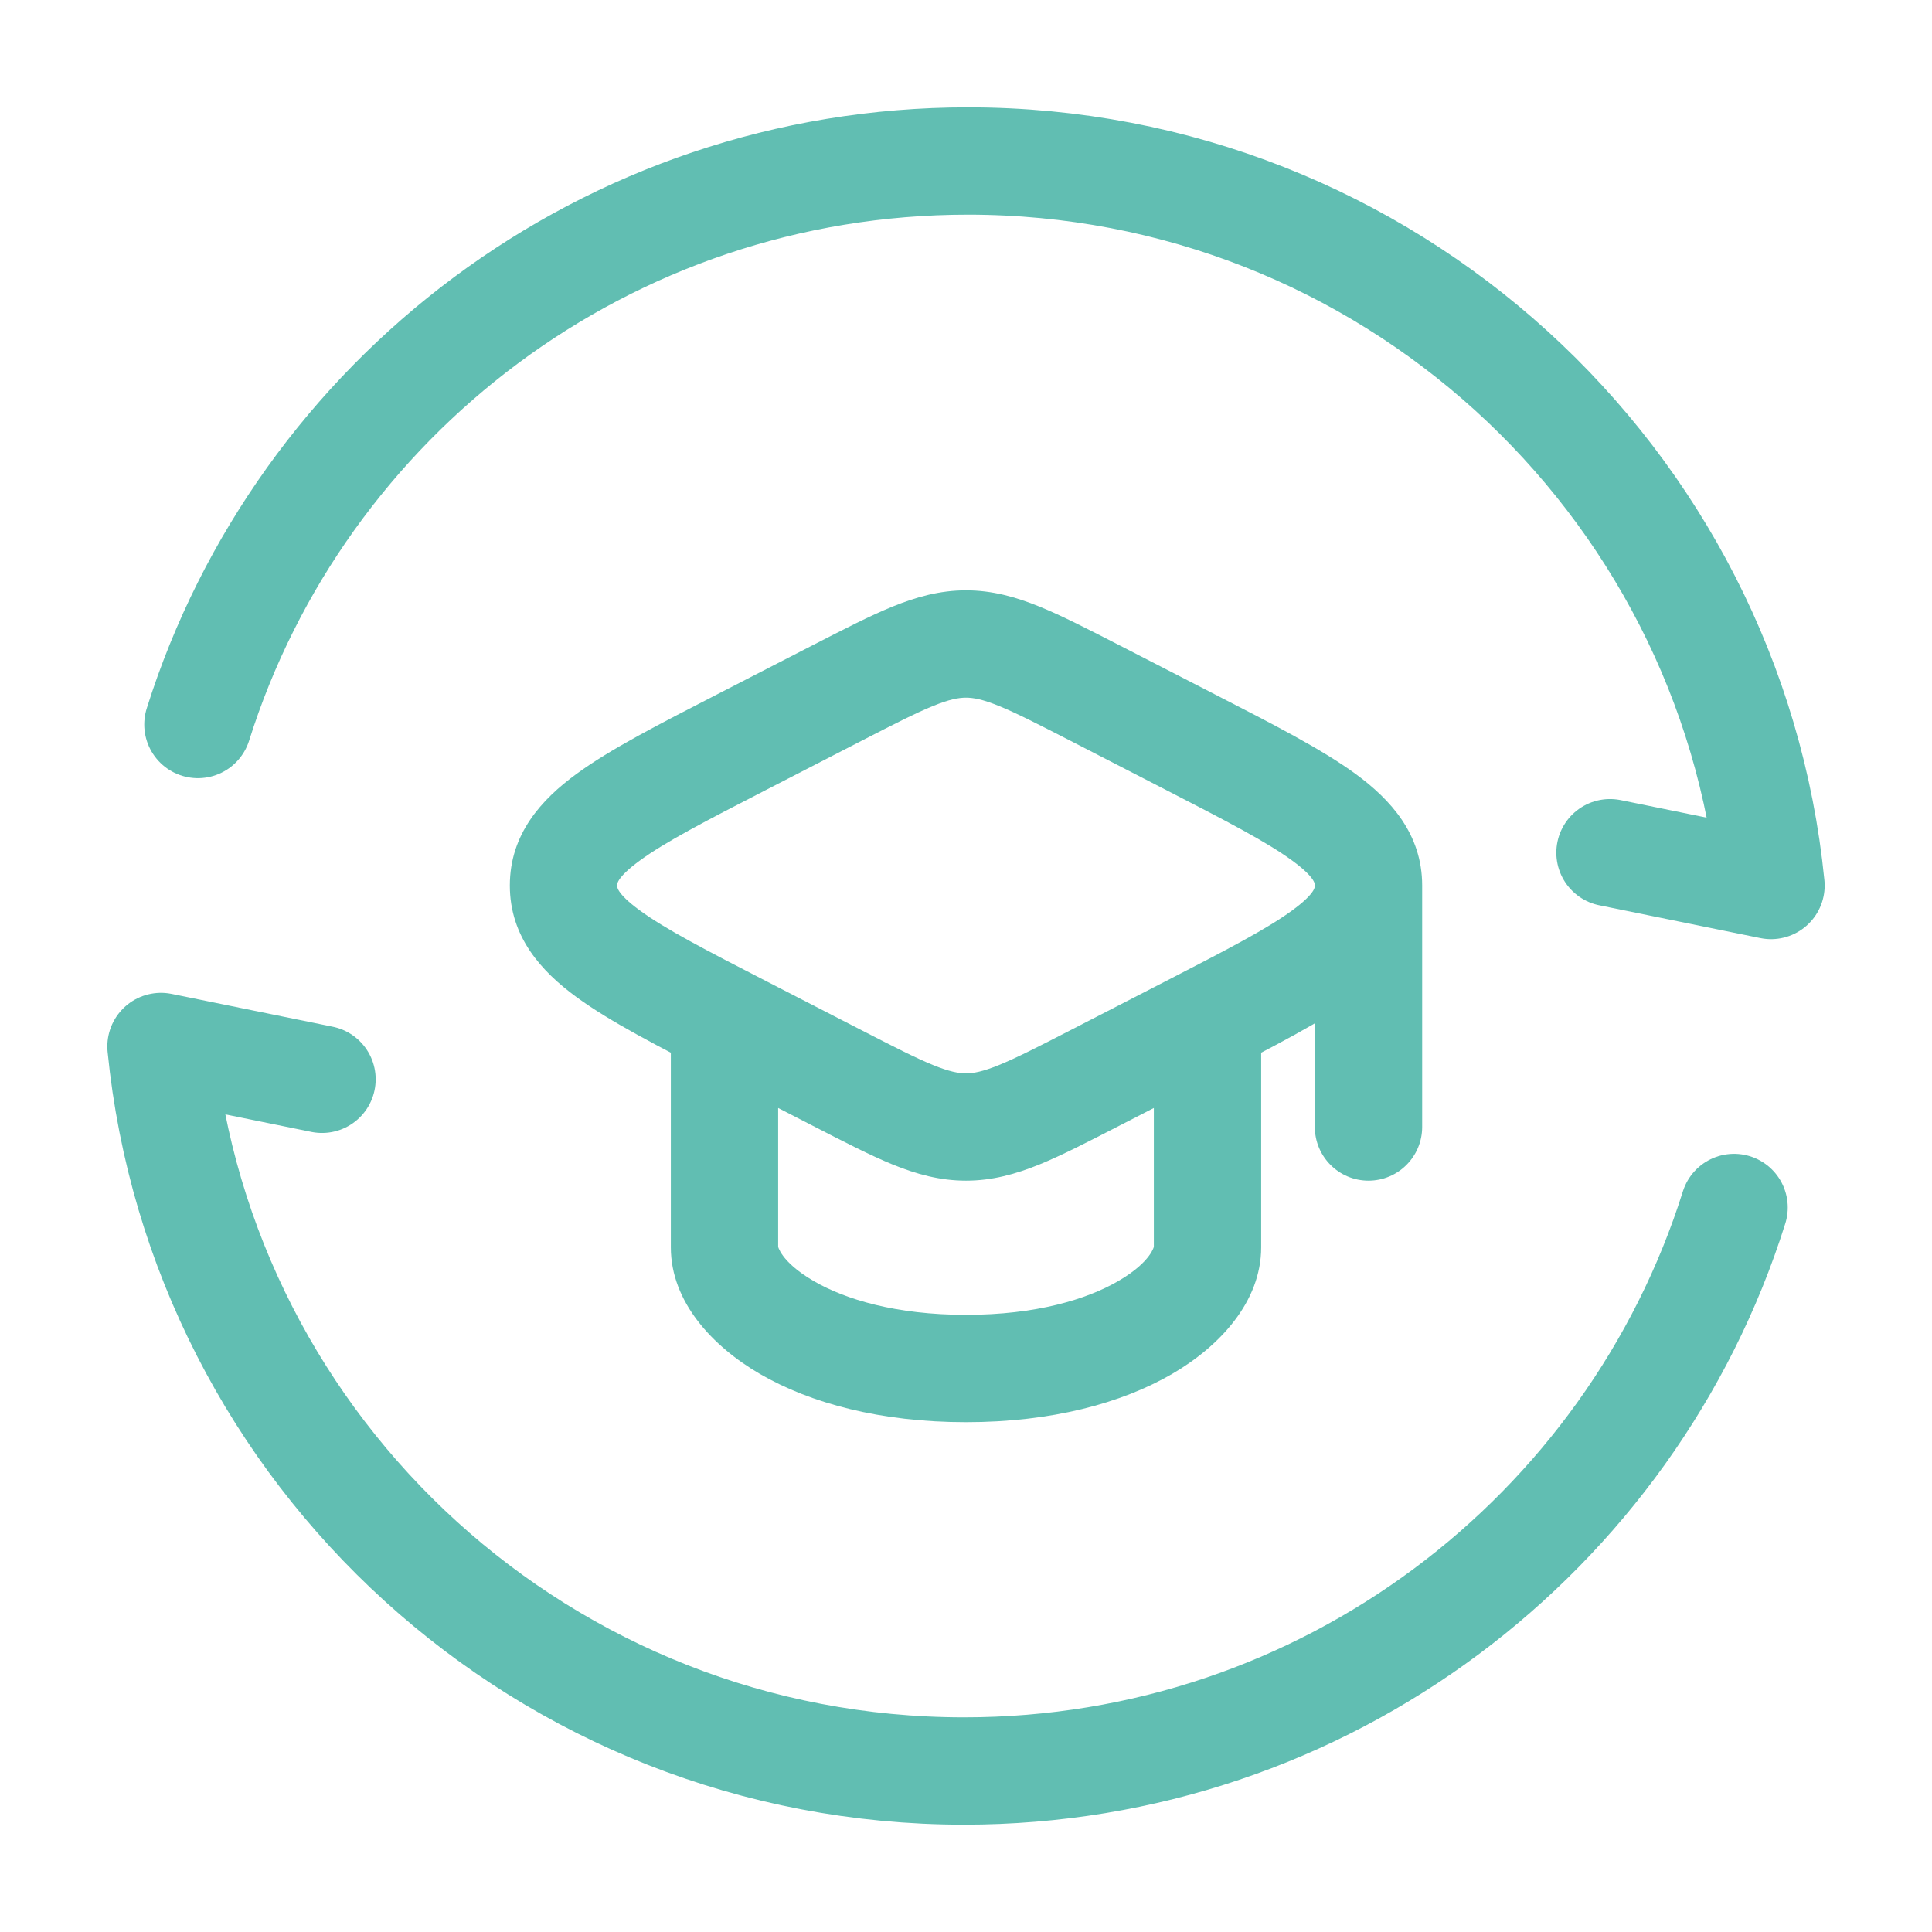
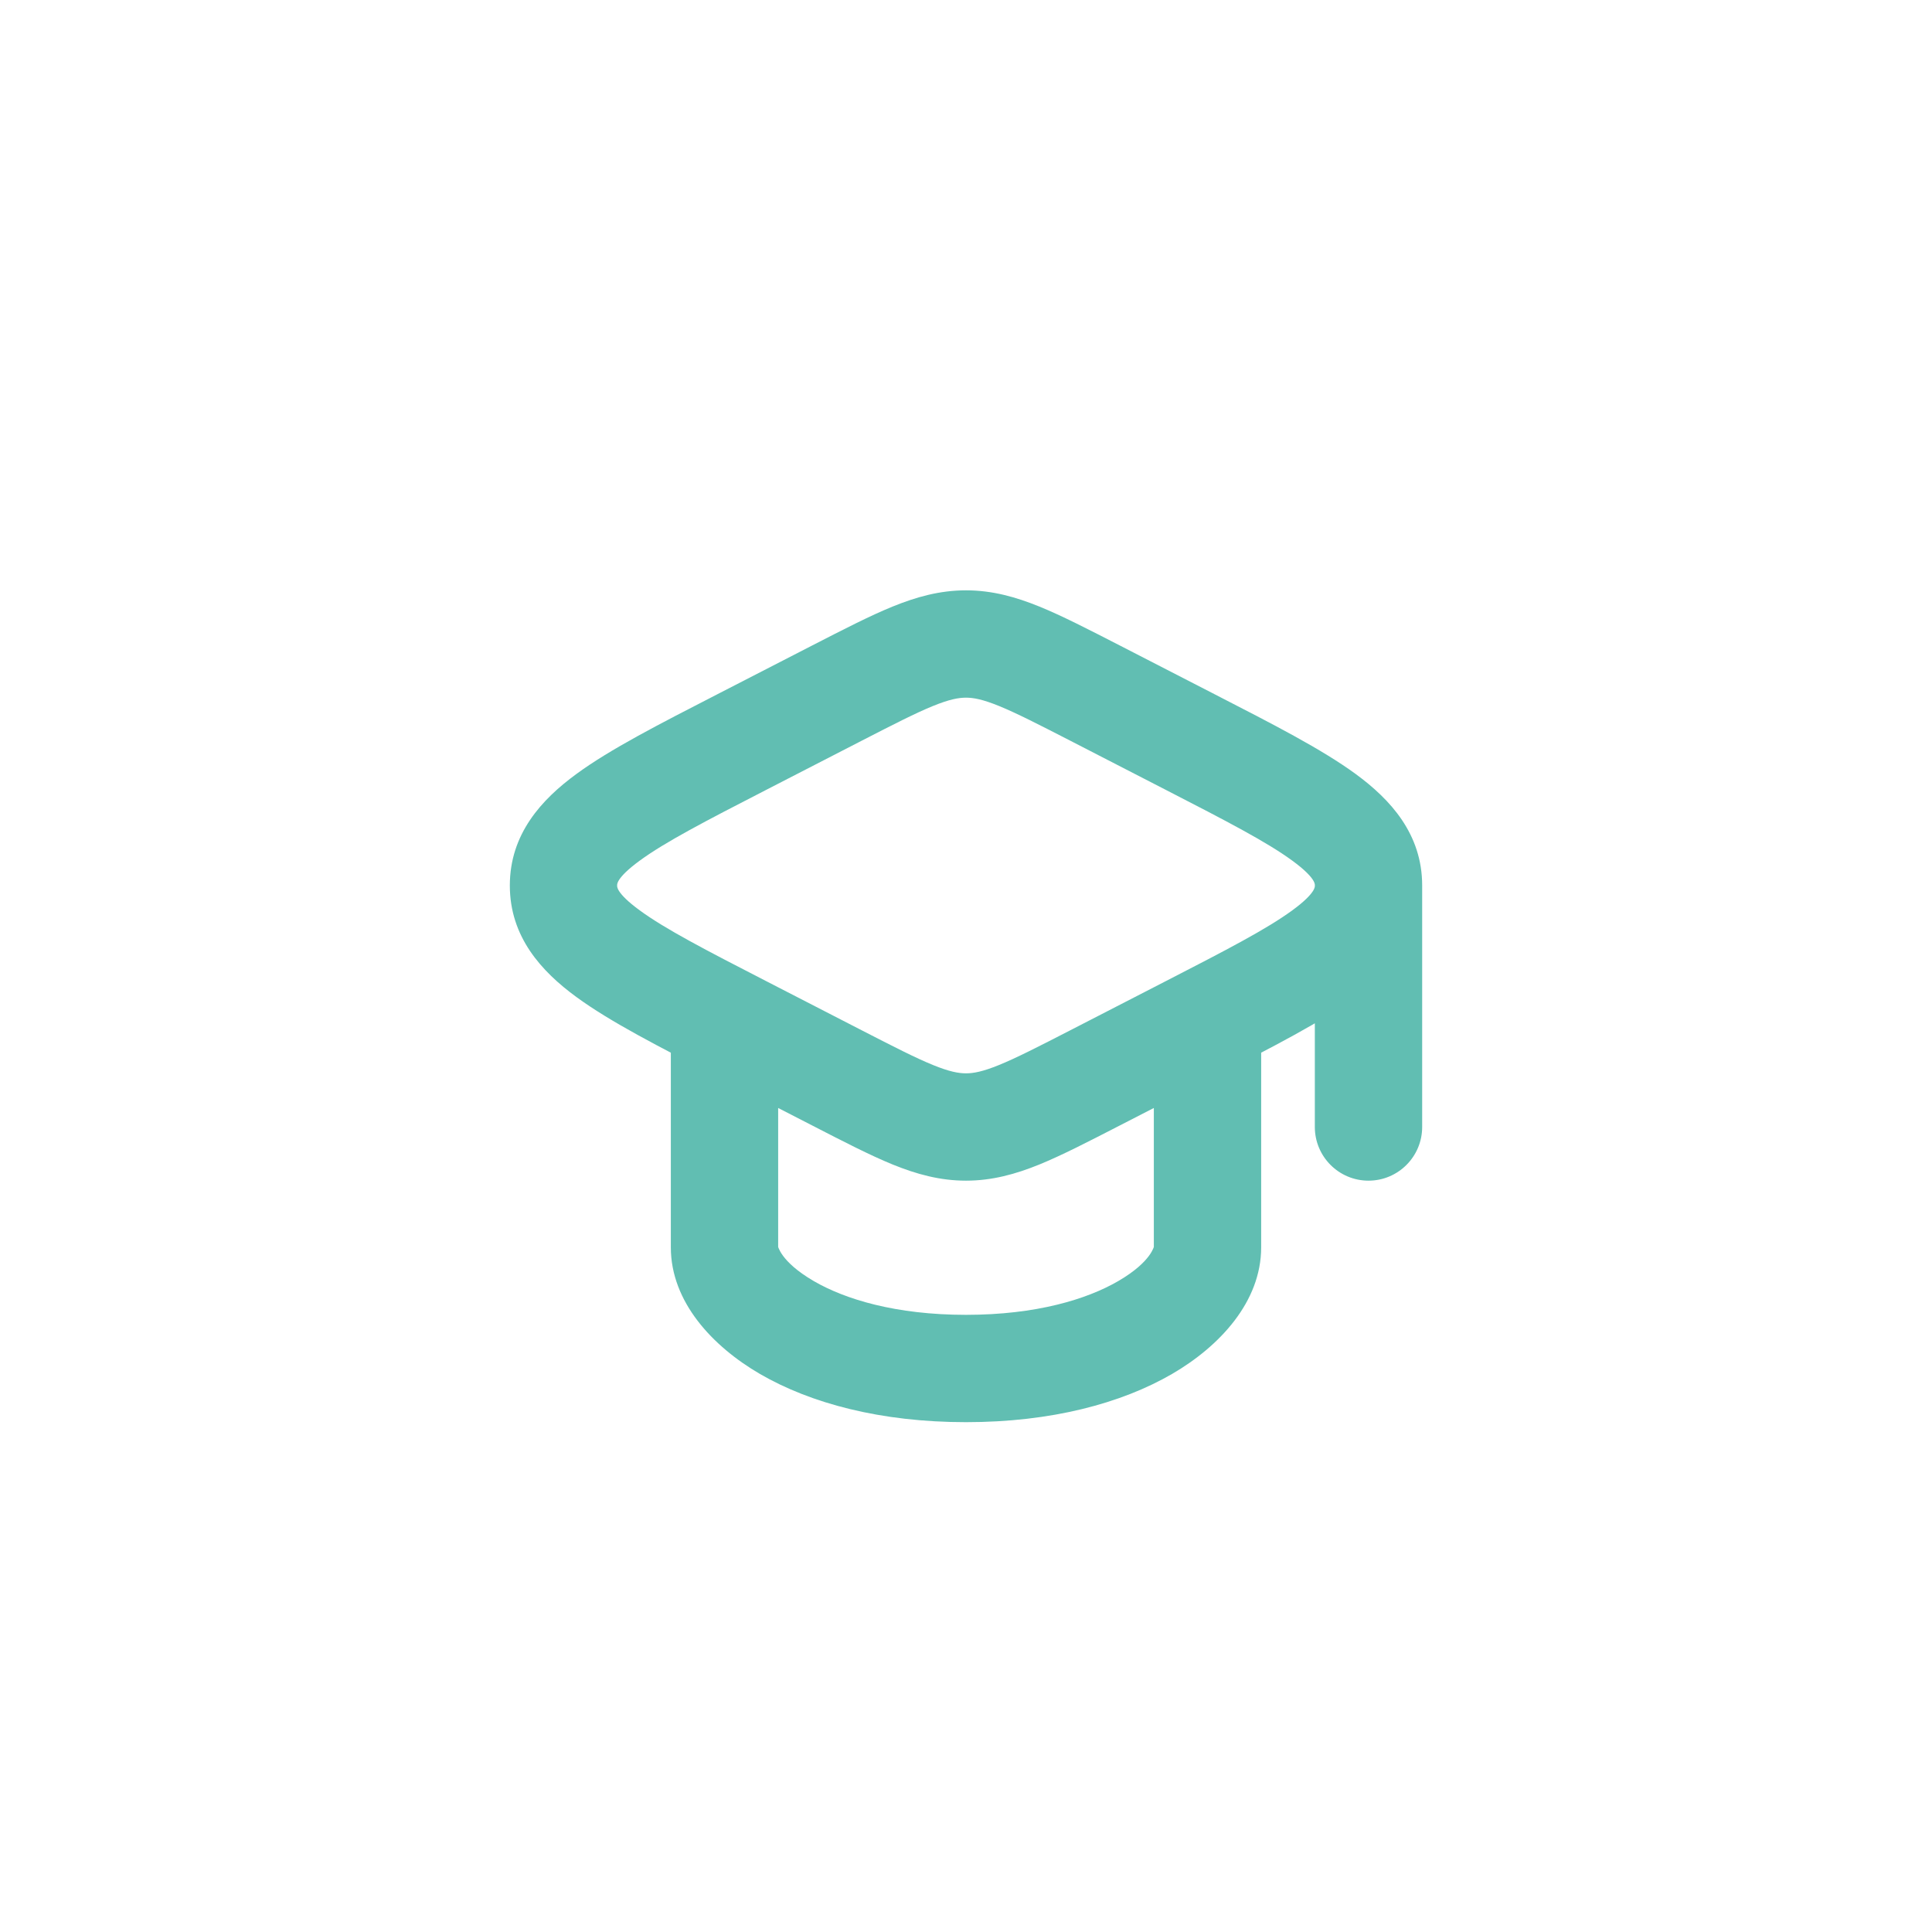
<svg xmlns="http://www.w3.org/2000/svg" width="36" height="36" viewBox="0 0 36 36" fill="none">
-   <path d="M3.688 13.5C5.605 7.414 11.304 3 18.037 3C25.834 3 32.246 8.92 33 16.5L30 15.889" stroke="#61BEB2" stroke-width="2" stroke-linecap="round" stroke-linejoin="round" />
-   <path d="M13.817 13.83L14.275 14.719V14.719L13.817 13.83ZM15.596 12.915L15.139 12.025V12.025L15.596 12.915ZM20.404 12.915L20.861 12.025V12.025L20.404 12.915ZM22.183 13.83L21.725 14.719V14.719L22.183 13.83ZM13.817 19.17L14.275 18.281L14.275 18.281L13.817 19.17ZM15.596 20.085L15.139 20.974L15.596 20.085ZM20.404 20.085L20.861 20.974L20.404 20.085ZM22.183 19.17L21.725 18.281V18.281L22.183 19.17ZM24.5 21C24.5 21.552 24.948 22 25.5 22C26.052 22 26.5 21.552 26.5 21H25.5H24.5ZM13.817 13.83L14.275 14.719L16.053 13.804L15.596 12.915L15.139 12.025L13.36 12.94L13.817 13.83ZM20.404 12.915L19.947 13.804L21.725 14.719L22.183 13.83L22.64 12.94L20.861 12.025L20.404 12.915ZM13.817 19.17L13.36 20.06L15.139 20.974L15.596 20.085L16.053 19.196L14.275 18.281L13.817 19.17ZM20.404 20.085L20.861 20.974L22.64 20.06L22.183 19.17L21.725 18.281L19.947 19.196L20.404 20.085ZM15.596 20.085L15.139 20.974C15.716 21.271 16.206 21.524 16.631 21.698C17.074 21.878 17.512 22 18 22V21V20C17.863 20 17.692 19.97 17.385 19.845C17.061 19.713 16.662 19.509 16.053 19.196L15.596 20.085ZM20.404 20.085L19.947 19.196C19.338 19.509 18.939 19.713 18.615 19.845C18.308 19.97 18.137 20 18 20V21V22C18.488 22 18.926 21.878 19.369 21.698C19.794 21.524 20.284 21.271 20.861 20.974L20.404 20.085ZM22.183 13.83L21.725 14.719C22.863 15.304 23.606 15.69 24.08 16.037C24.537 16.371 24.5 16.494 24.5 16.5H25.5H26.5C26.5 15.541 25.91 14.898 25.262 14.423C24.63 13.96 23.714 13.492 22.64 12.94L22.183 13.83ZM22.183 19.17L22.64 20.06C23.714 19.508 24.63 19.04 25.262 18.577C25.91 18.102 26.5 17.459 26.5 16.5H25.5H24.5C24.5 16.506 24.537 16.629 24.08 16.963C23.606 17.31 22.863 17.696 21.725 18.281L22.183 19.17ZM15.596 12.915L16.053 13.804C16.662 13.491 17.061 13.287 17.385 13.155C17.692 13.03 17.863 13 18 13V12V11C17.512 11 17.074 11.123 16.631 11.303C16.206 11.476 15.716 11.729 15.139 12.025L15.596 12.915ZM20.404 12.915L20.861 12.025C20.284 11.729 19.794 11.476 19.369 11.303C18.926 11.123 18.488 11 18 11V12V13C18.137 13 18.308 13.03 18.615 13.155C18.939 13.287 19.338 13.491 19.947 13.804L20.404 12.915ZM13.817 13.83L13.36 12.94C12.286 13.492 11.37 13.96 10.739 14.423C10.09 14.898 9.5 15.541 9.5 16.5H10.5H11.5C11.5 16.494 11.463 16.371 11.92 16.037C12.394 15.69 13.137 15.304 14.275 14.719L13.817 13.83ZM13.817 19.17L14.275 18.281C13.137 17.696 12.394 17.31 11.92 16.963C11.463 16.629 11.5 16.506 11.5 16.5H10.5H9.5C9.5 17.459 10.09 18.102 10.739 18.577C11.37 19.04 12.286 19.508 13.36 20.06L13.817 19.17ZM22.5 23.242H21.5C21.5 23.2 21.477 23.5 20.835 23.872C20.253 24.21 19.309 24.5 18 24.5V25.5V26.5C19.59 26.5 20.896 26.149 21.839 25.602C22.723 25.088 23.5 24.259 23.5 23.242H22.5ZM18 25.5V24.5C16.691 24.5 15.747 24.21 15.165 23.872C14.524 23.5 14.5 23.2 14.5 23.242H13.5H12.5C12.5 24.259 13.277 25.088 14.161 25.602C15.104 26.149 16.41 26.5 18 26.5V25.5ZM22.5 23.242H23.5V19.007H22.5H21.5V23.242H22.5ZM13.5 23.242H14.5V19.007H13.5H12.5V23.242H13.5ZM25.5 16.5H24.5V21H25.5H26.5V16.5H25.5Z" fill="#61BEB2" />
-   <path d="M32.312 22.5C30.395 28.586 24.696 33 17.963 33C10.165 33 3.754 27.08 3 19.5L6 20.111" stroke="#61BEB2" stroke-width="2" stroke-linecap="round" stroke-linejoin="round" />
+   <path d="M13.817 13.83L14.275 14.719V14.719L13.817 13.83ZM15.596 12.915L15.139 12.025V12.025L15.596 12.915ZM20.404 12.915L20.861 12.025V12.025L20.404 12.915ZM22.183 13.83L21.725 14.719V14.719L22.183 13.83ZM13.817 19.17L14.275 18.281L14.275 18.281L13.817 19.17ZM15.596 20.085L15.139 20.974L15.596 20.085ZM20.404 20.085L20.404 20.085ZM22.183 19.17L21.725 18.281V18.281L22.183 19.17ZM24.5 21C24.5 21.552 24.948 22 25.5 22C26.052 22 26.5 21.552 26.5 21H25.5H24.5ZM13.817 13.83L14.275 14.719L16.053 13.804L15.596 12.915L15.139 12.025L13.36 12.94L13.817 13.83ZM20.404 12.915L19.947 13.804L21.725 14.719L22.183 13.83L22.64 12.94L20.861 12.025L20.404 12.915ZM13.817 19.17L13.36 20.06L15.139 20.974L15.596 20.085L16.053 19.196L14.275 18.281L13.817 19.17ZM20.404 20.085L20.861 20.974L22.64 20.06L22.183 19.17L21.725 18.281L19.947 19.196L20.404 20.085ZM15.596 20.085L15.139 20.974C15.716 21.271 16.206 21.524 16.631 21.698C17.074 21.878 17.512 22 18 22V21V20C17.863 20 17.692 19.97 17.385 19.845C17.061 19.713 16.662 19.509 16.053 19.196L15.596 20.085ZM20.404 20.085L19.947 19.196C19.338 19.509 18.939 19.713 18.615 19.845C18.308 19.97 18.137 20 18 20V21V22C18.488 22 18.926 21.878 19.369 21.698C19.794 21.524 20.284 21.271 20.861 20.974L20.404 20.085ZM22.183 13.83L21.725 14.719C22.863 15.304 23.606 15.69 24.08 16.037C24.537 16.371 24.5 16.494 24.5 16.5H25.5H26.5C26.5 15.541 25.91 14.898 25.262 14.423C24.63 13.96 23.714 13.492 22.64 12.94L22.183 13.83ZM22.183 19.17L22.64 20.06C23.714 19.508 24.63 19.04 25.262 18.577C25.91 18.102 26.5 17.459 26.5 16.5H25.5H24.5C24.5 16.506 24.537 16.629 24.08 16.963C23.606 17.31 22.863 17.696 21.725 18.281L22.183 19.17ZM15.596 12.915L16.053 13.804C16.662 13.491 17.061 13.287 17.385 13.155C17.692 13.03 17.863 13 18 13V12V11C17.512 11 17.074 11.123 16.631 11.303C16.206 11.476 15.716 11.729 15.139 12.025L15.596 12.915ZM20.404 12.915L20.861 12.025C20.284 11.729 19.794 11.476 19.369 11.303C18.926 11.123 18.488 11 18 11V12V13C18.137 13 18.308 13.03 18.615 13.155C18.939 13.287 19.338 13.491 19.947 13.804L20.404 12.915ZM13.817 13.83L13.36 12.94C12.286 13.492 11.37 13.96 10.739 14.423C10.09 14.898 9.5 15.541 9.5 16.5H10.5H11.5C11.5 16.494 11.463 16.371 11.92 16.037C12.394 15.69 13.137 15.304 14.275 14.719L13.817 13.83ZM13.817 19.17L14.275 18.281C13.137 17.696 12.394 17.31 11.92 16.963C11.463 16.629 11.5 16.506 11.5 16.5H10.5H9.5C9.5 17.459 10.09 18.102 10.739 18.577C11.37 19.04 12.286 19.508 13.36 20.06L13.817 19.17ZM22.5 23.242H21.5C21.5 23.2 21.477 23.5 20.835 23.872C20.253 24.21 19.309 24.5 18 24.5V25.5V26.5C19.59 26.5 20.896 26.149 21.839 25.602C22.723 25.088 23.5 24.259 23.5 23.242H22.5ZM18 25.5V24.5C16.691 24.5 15.747 24.21 15.165 23.872C14.524 23.5 14.5 23.2 14.5 23.242H13.5H12.5C12.5 24.259 13.277 25.088 14.161 25.602C15.104 26.149 16.41 26.5 18 26.5V25.5ZM22.5 23.242H23.5V19.007H22.5H21.5V23.242H22.5ZM13.5 23.242H14.5V19.007H13.5H12.5V23.242H13.5ZM25.5 16.5H24.5V21H25.5H26.5V16.5H25.5Z" fill="#61BEB2" />
</svg>